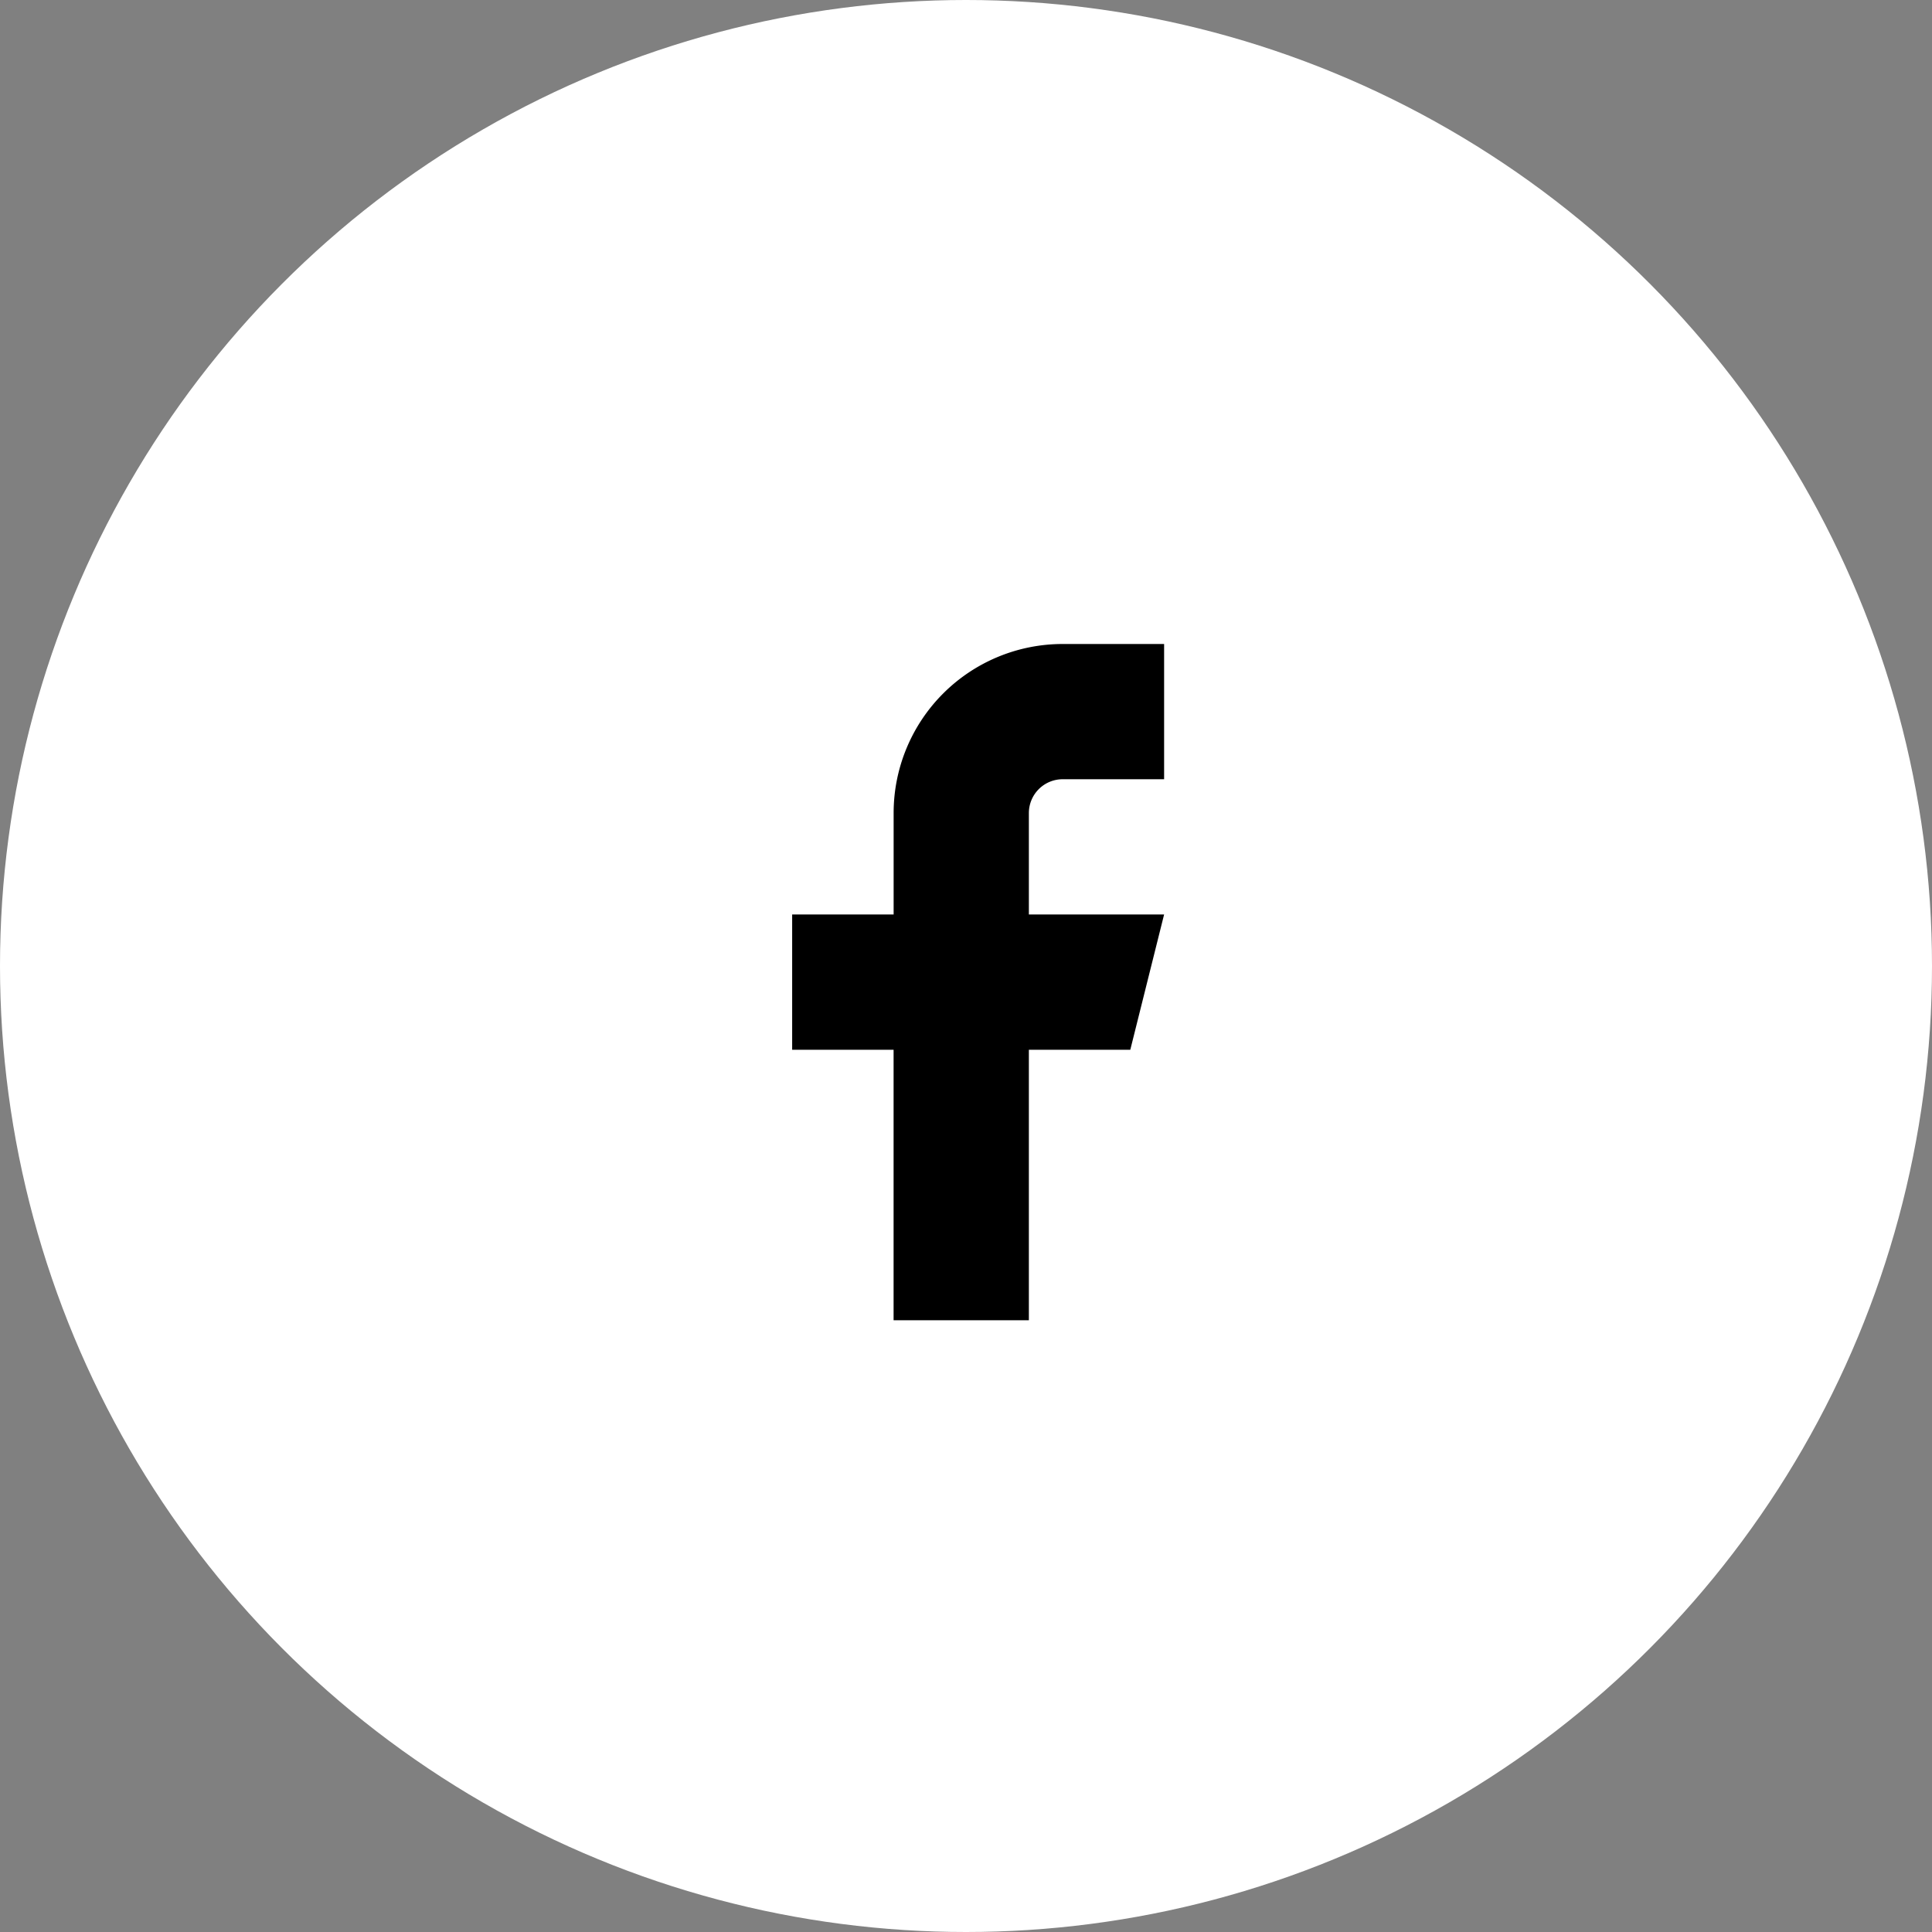
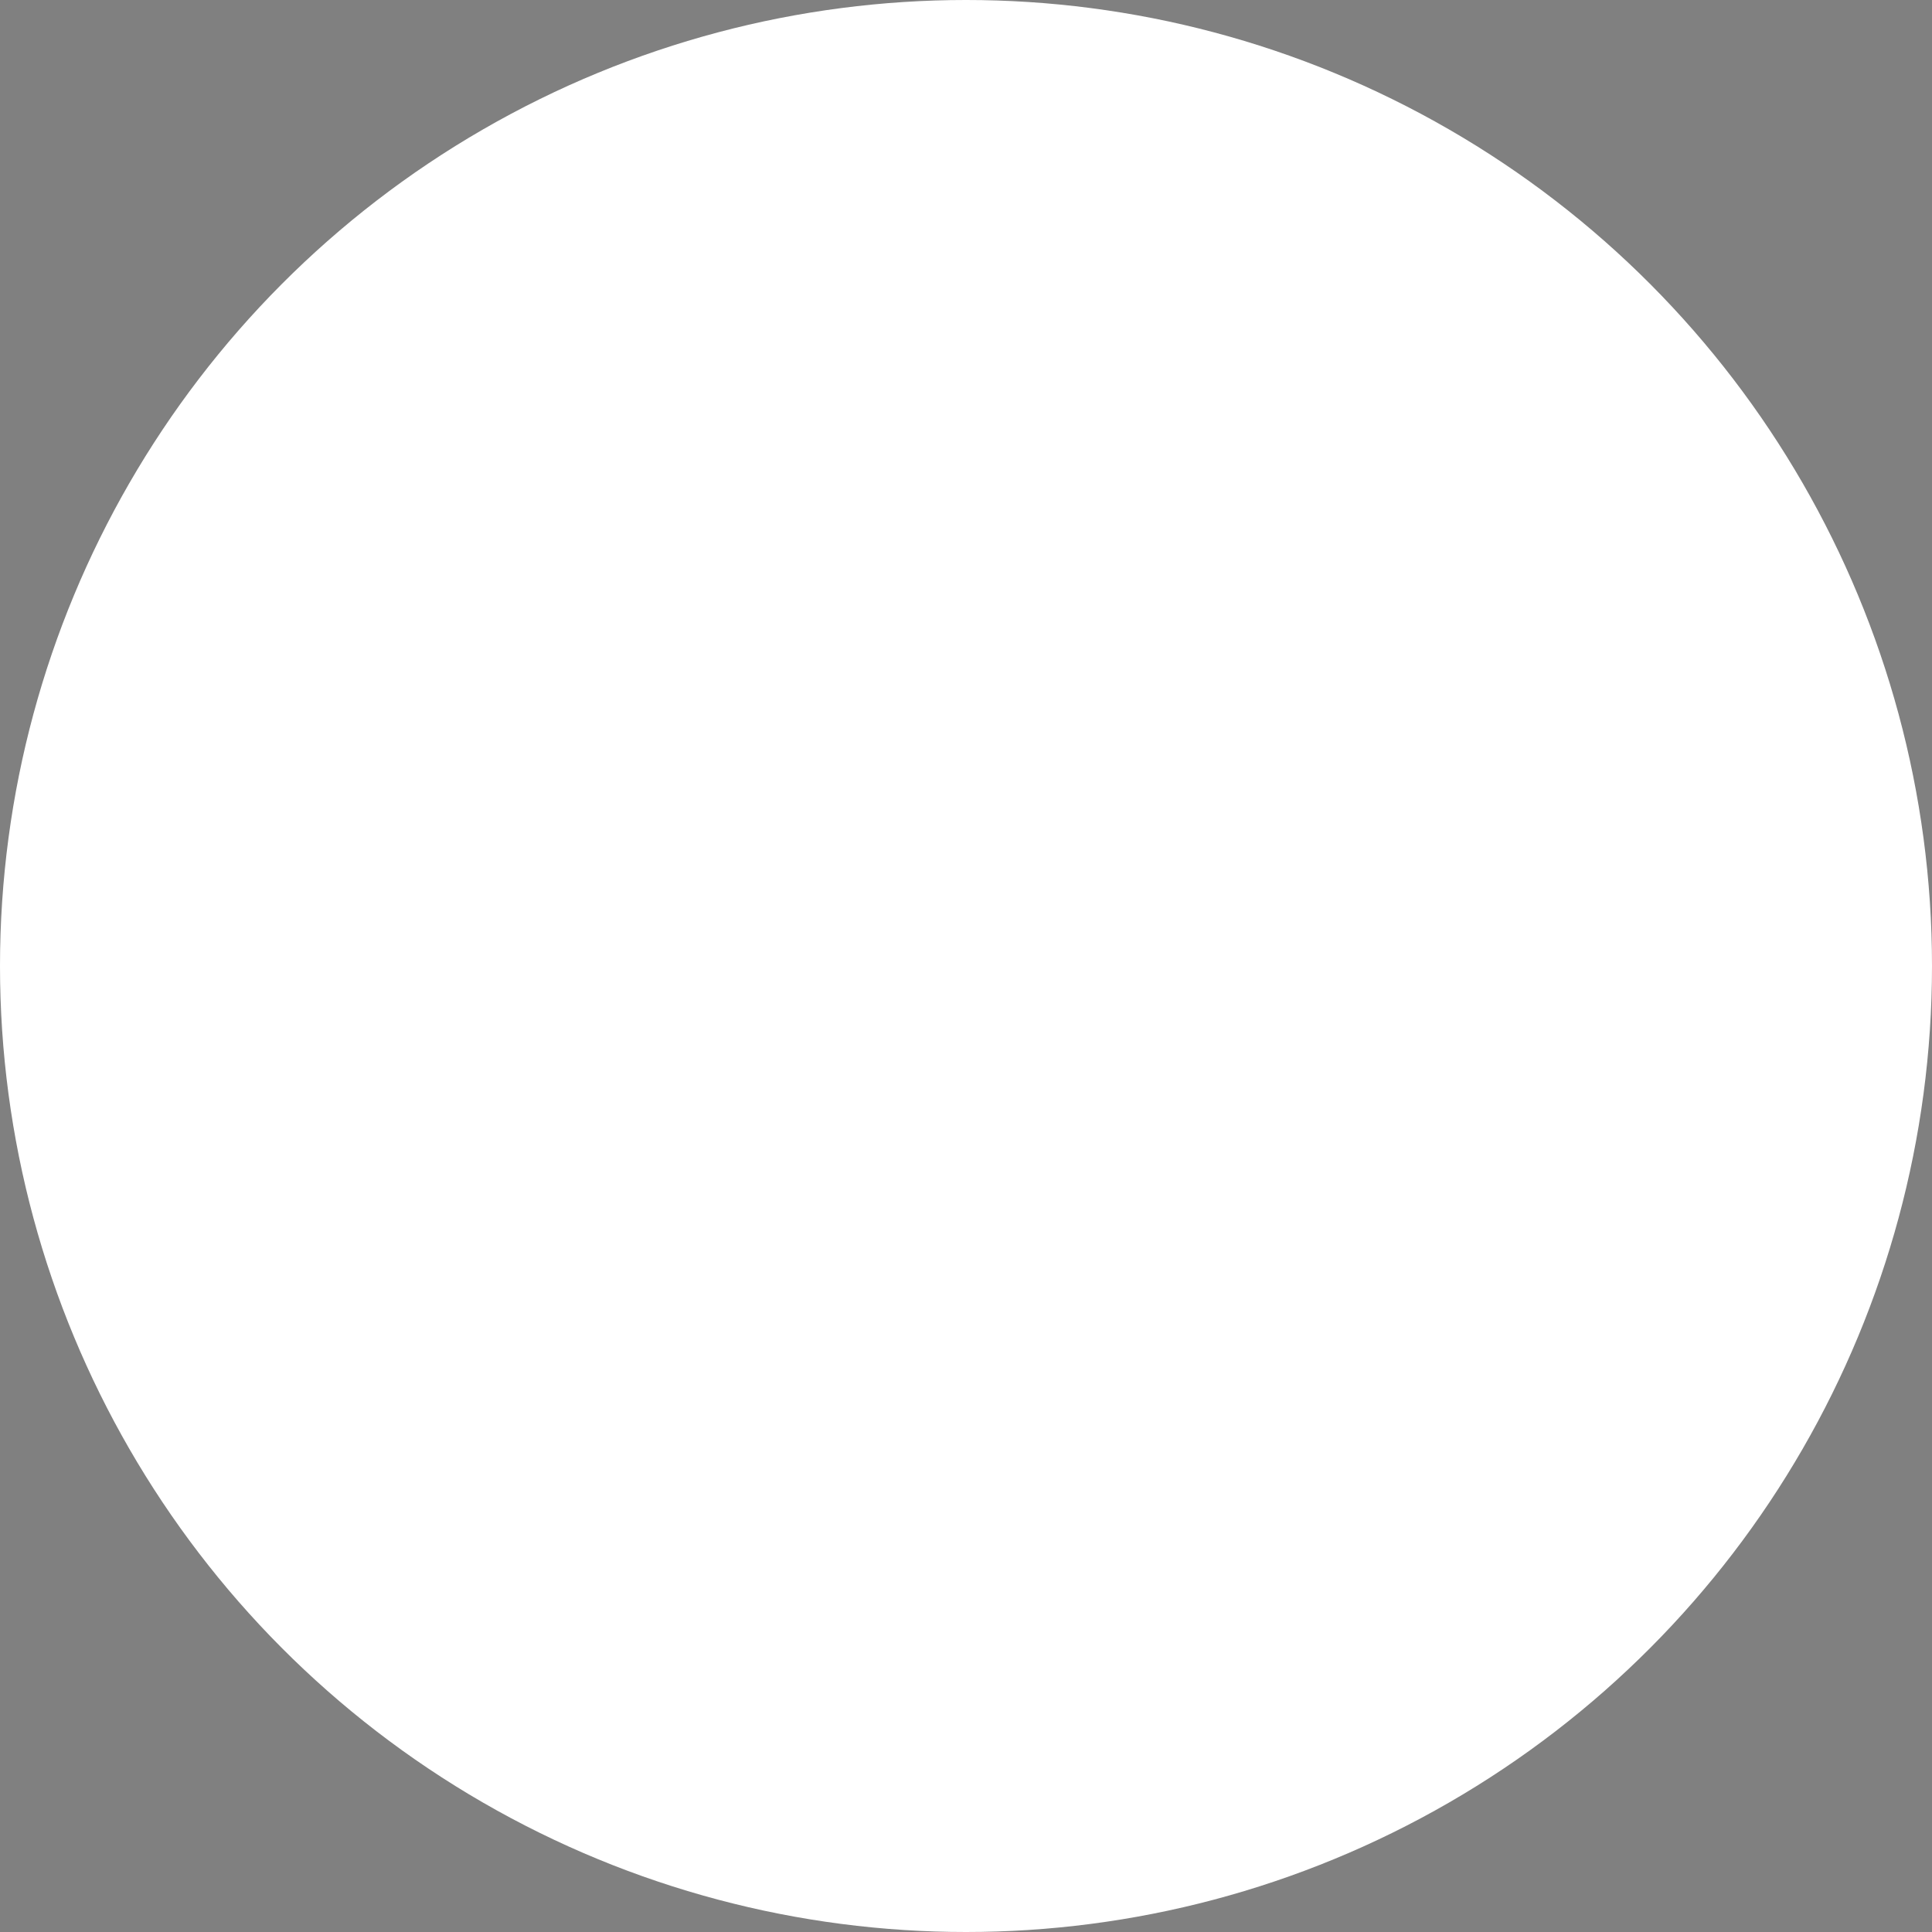
<svg xmlns="http://www.w3.org/2000/svg" width="48" height="48" viewBox="0 0 48 48">
  <rect x="0" y="0" width="48" height="48" fill="#808080" stroke="none" />
  <defs>
    <style>.a{fill:#fff;}</style>
  </defs>
  <circle class="a" cx="24" cy="24" r="24" />
-   <path d="M15.074,1.667h-2.52a4.2,4.2,0,0,0-4.2,4.2v2.52H5.833v3.361h2.52v6.72h3.361v-6.72h2.52l.84-3.361h-3.36V5.867a.84.84,0,0,1,.84-.84h2.52Z" transform="translate(13.848 14.333)" />
</svg>